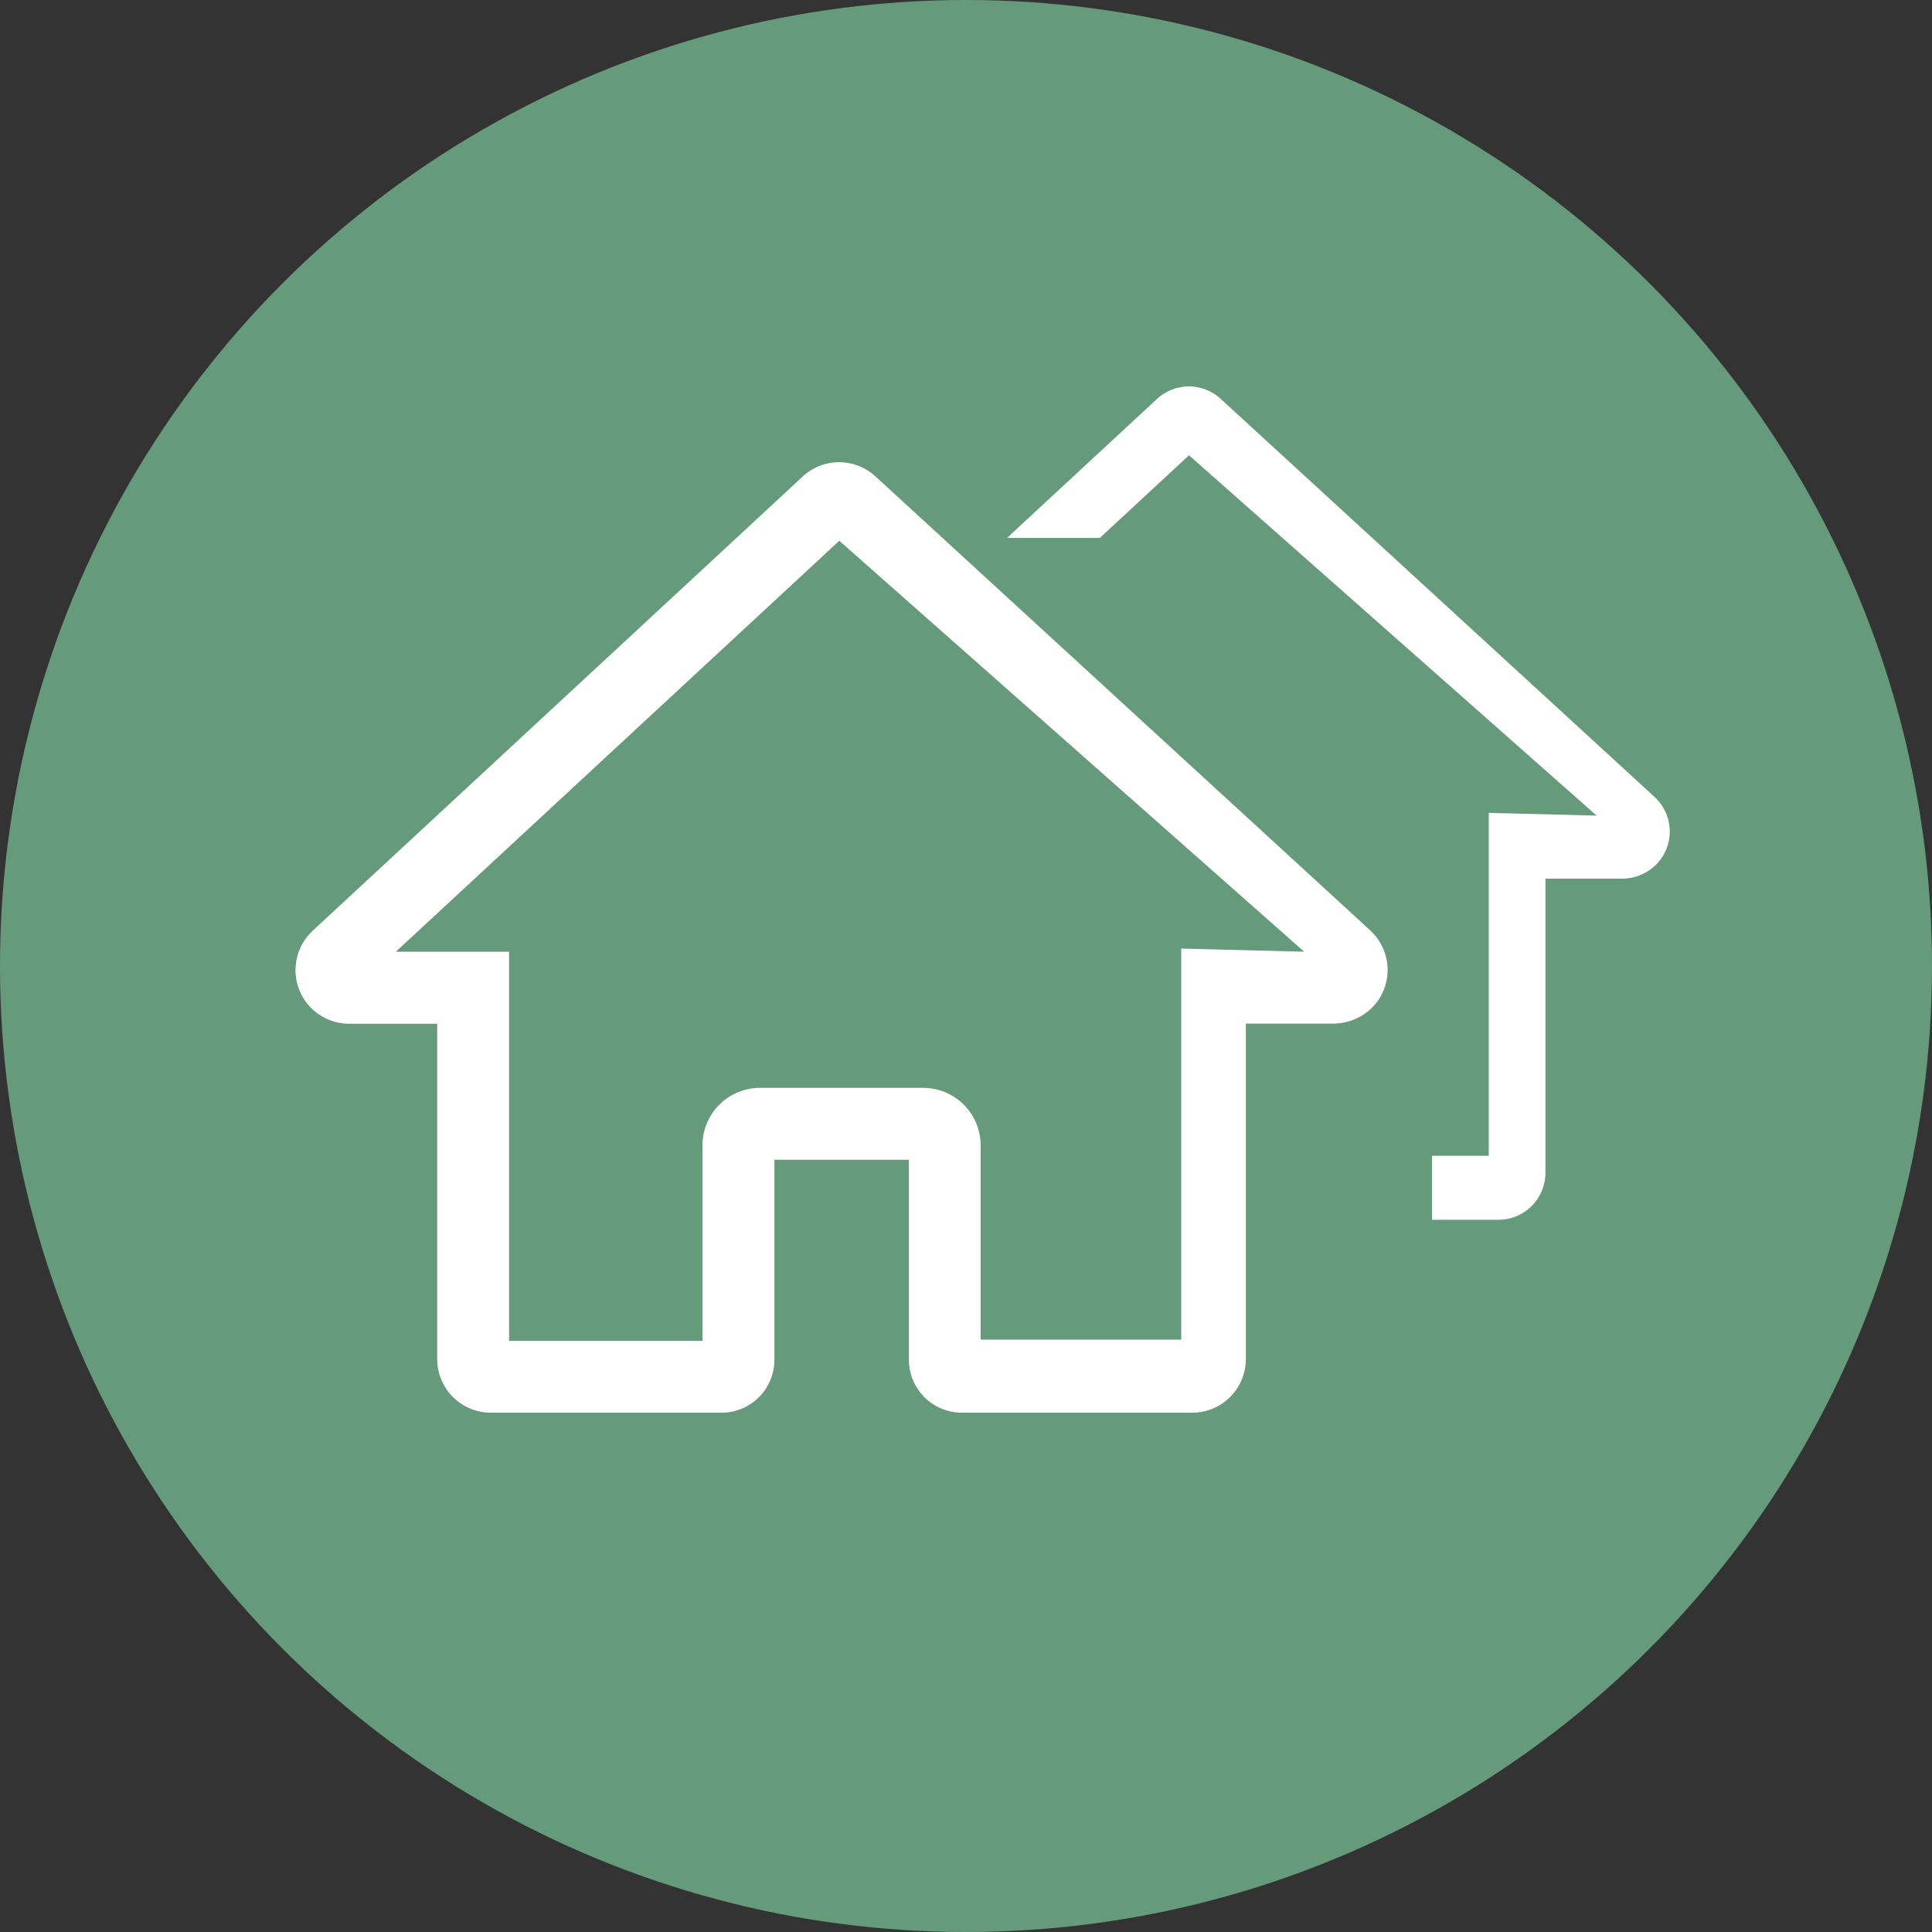
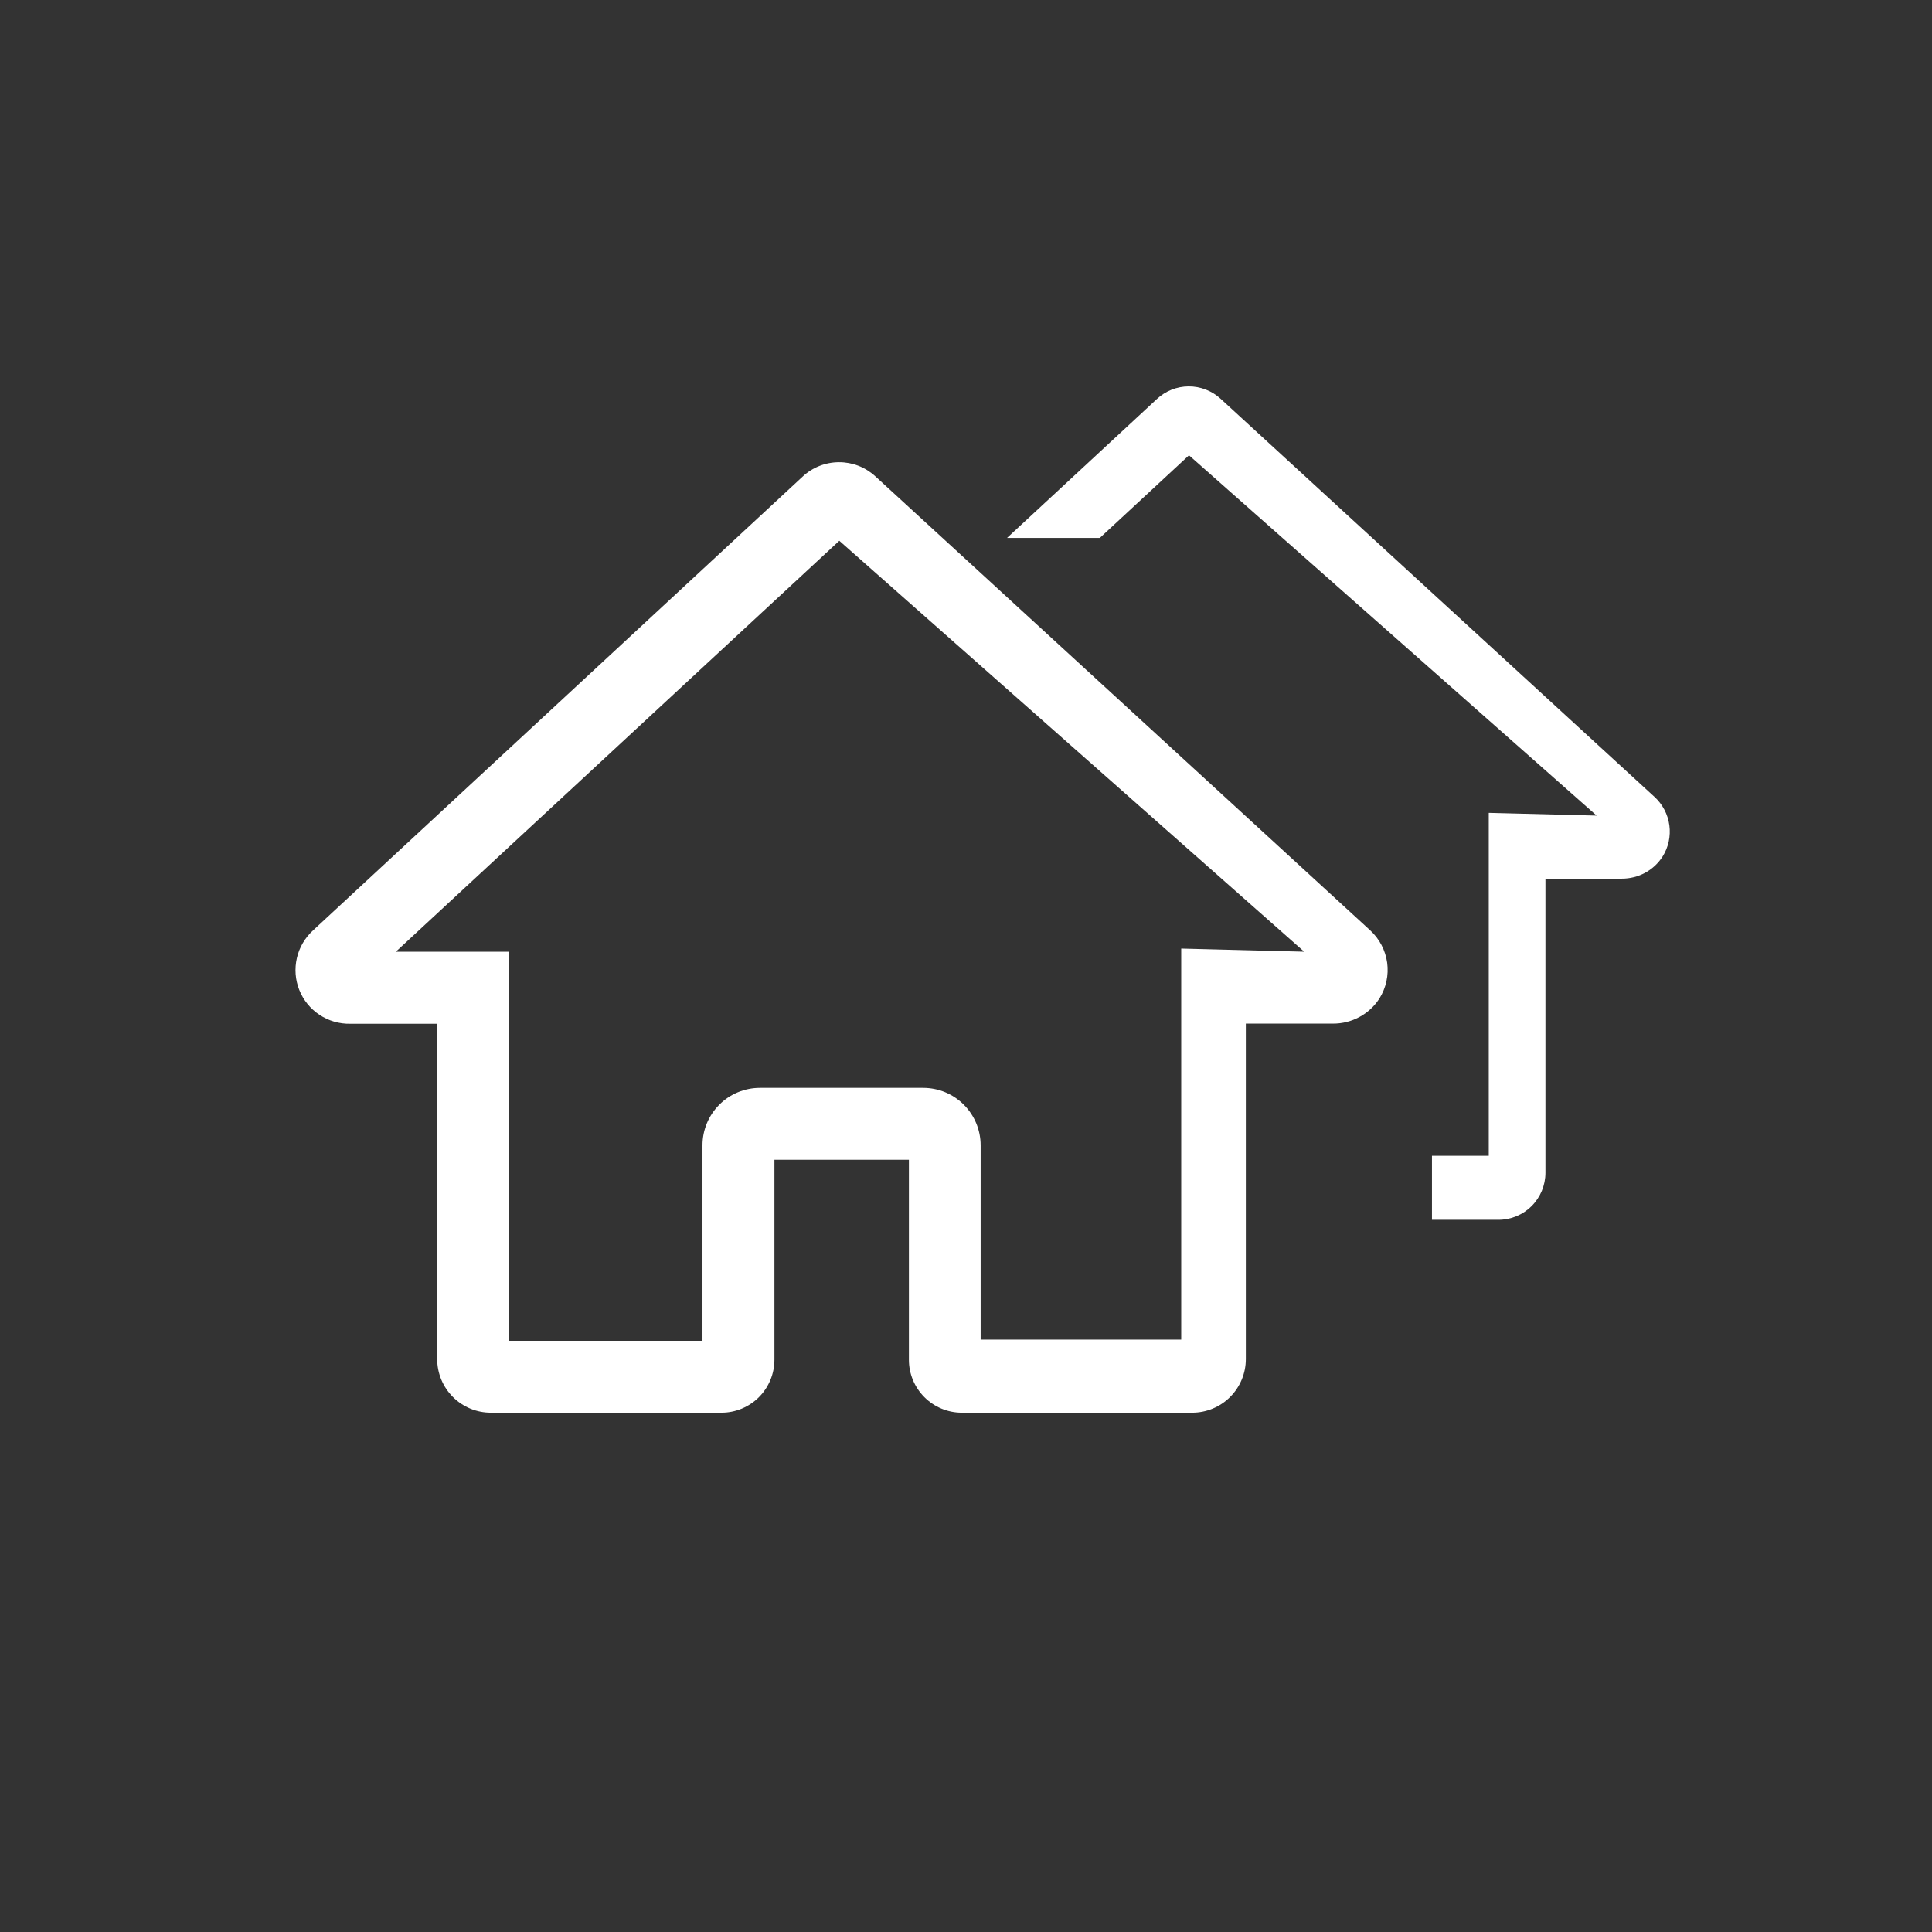
<svg xmlns="http://www.w3.org/2000/svg" width="38" height="38" viewBox="0 0 38 38" fill="none">
  <rect x="0" y="0" width="38" height="38" fill="#333333" stroke="none" />
-   <circle cx="19" cy="19" r="19" fill="#659B7A" />
  <path fill-rule="evenodd" clip-rule="evenodd" d="M19.807 10.58L22.755 7.848C22.924 7.69 23.147 7.601 23.379 7.6C23.61 7.599 23.834 7.685 24.005 7.841L32.541 15.673C32.701 15.819 32.805 16.017 32.834 16.232C32.863 16.447 32.816 16.666 32.7 16.849C32.614 16.983 32.496 17.092 32.356 17.168C32.216 17.243 32.06 17.282 31.901 17.282H30.397V23.067C30.397 23.312 30.299 23.548 30.126 23.721C29.952 23.895 29.717 23.992 29.472 23.992H28.165V22.733H29.282V15.988L31.404 16.042L23.386 8.955L21.632 10.58H19.807Z" fill="white" />
  <path fill-rule="evenodd" clip-rule="evenodd" d="M18.917 27.786H23.449C23.729 27.786 23.997 27.675 24.195 27.477C24.393 27.279 24.504 27.011 24.504 26.731V20.133H26.22C26.401 20.134 26.579 20.089 26.738 20.003C26.898 19.917 27.033 19.792 27.131 19.64C27.263 19.43 27.317 19.181 27.284 18.936C27.25 18.691 27.132 18.465 26.949 18.298L17.214 9.366C17.019 9.188 16.764 9.089 16.5 9.091C16.235 9.092 15.981 9.193 15.788 9.373L6.157 18.3C5.999 18.445 5.887 18.634 5.839 18.844C5.791 19.053 5.807 19.272 5.887 19.472C5.966 19.671 6.105 19.842 6.284 19.96C6.463 20.079 6.674 20.14 6.889 20.136H8.599V26.731C8.599 27.011 8.71 27.279 8.908 27.477C9.106 27.675 9.374 27.786 9.654 27.786H14.192C14.467 27.786 14.732 27.676 14.927 27.481C15.122 27.286 15.231 27.022 15.232 26.746V22.811H17.877V26.746C17.877 27.022 17.987 27.286 18.182 27.481C18.377 27.676 18.641 27.786 18.917 27.786ZM23.233 26.349H19.288V22.524C19.287 22.225 19.168 21.939 18.957 21.728C18.746 21.516 18.46 21.398 18.161 21.397H14.944C14.646 21.398 14.359 21.516 14.148 21.728C13.937 21.939 13.818 22.225 13.817 22.524V26.372H10.013V18.719H7.786L16.508 10.636L25.652 18.719L23.233 18.657V26.349Z" fill="white" />
</svg>